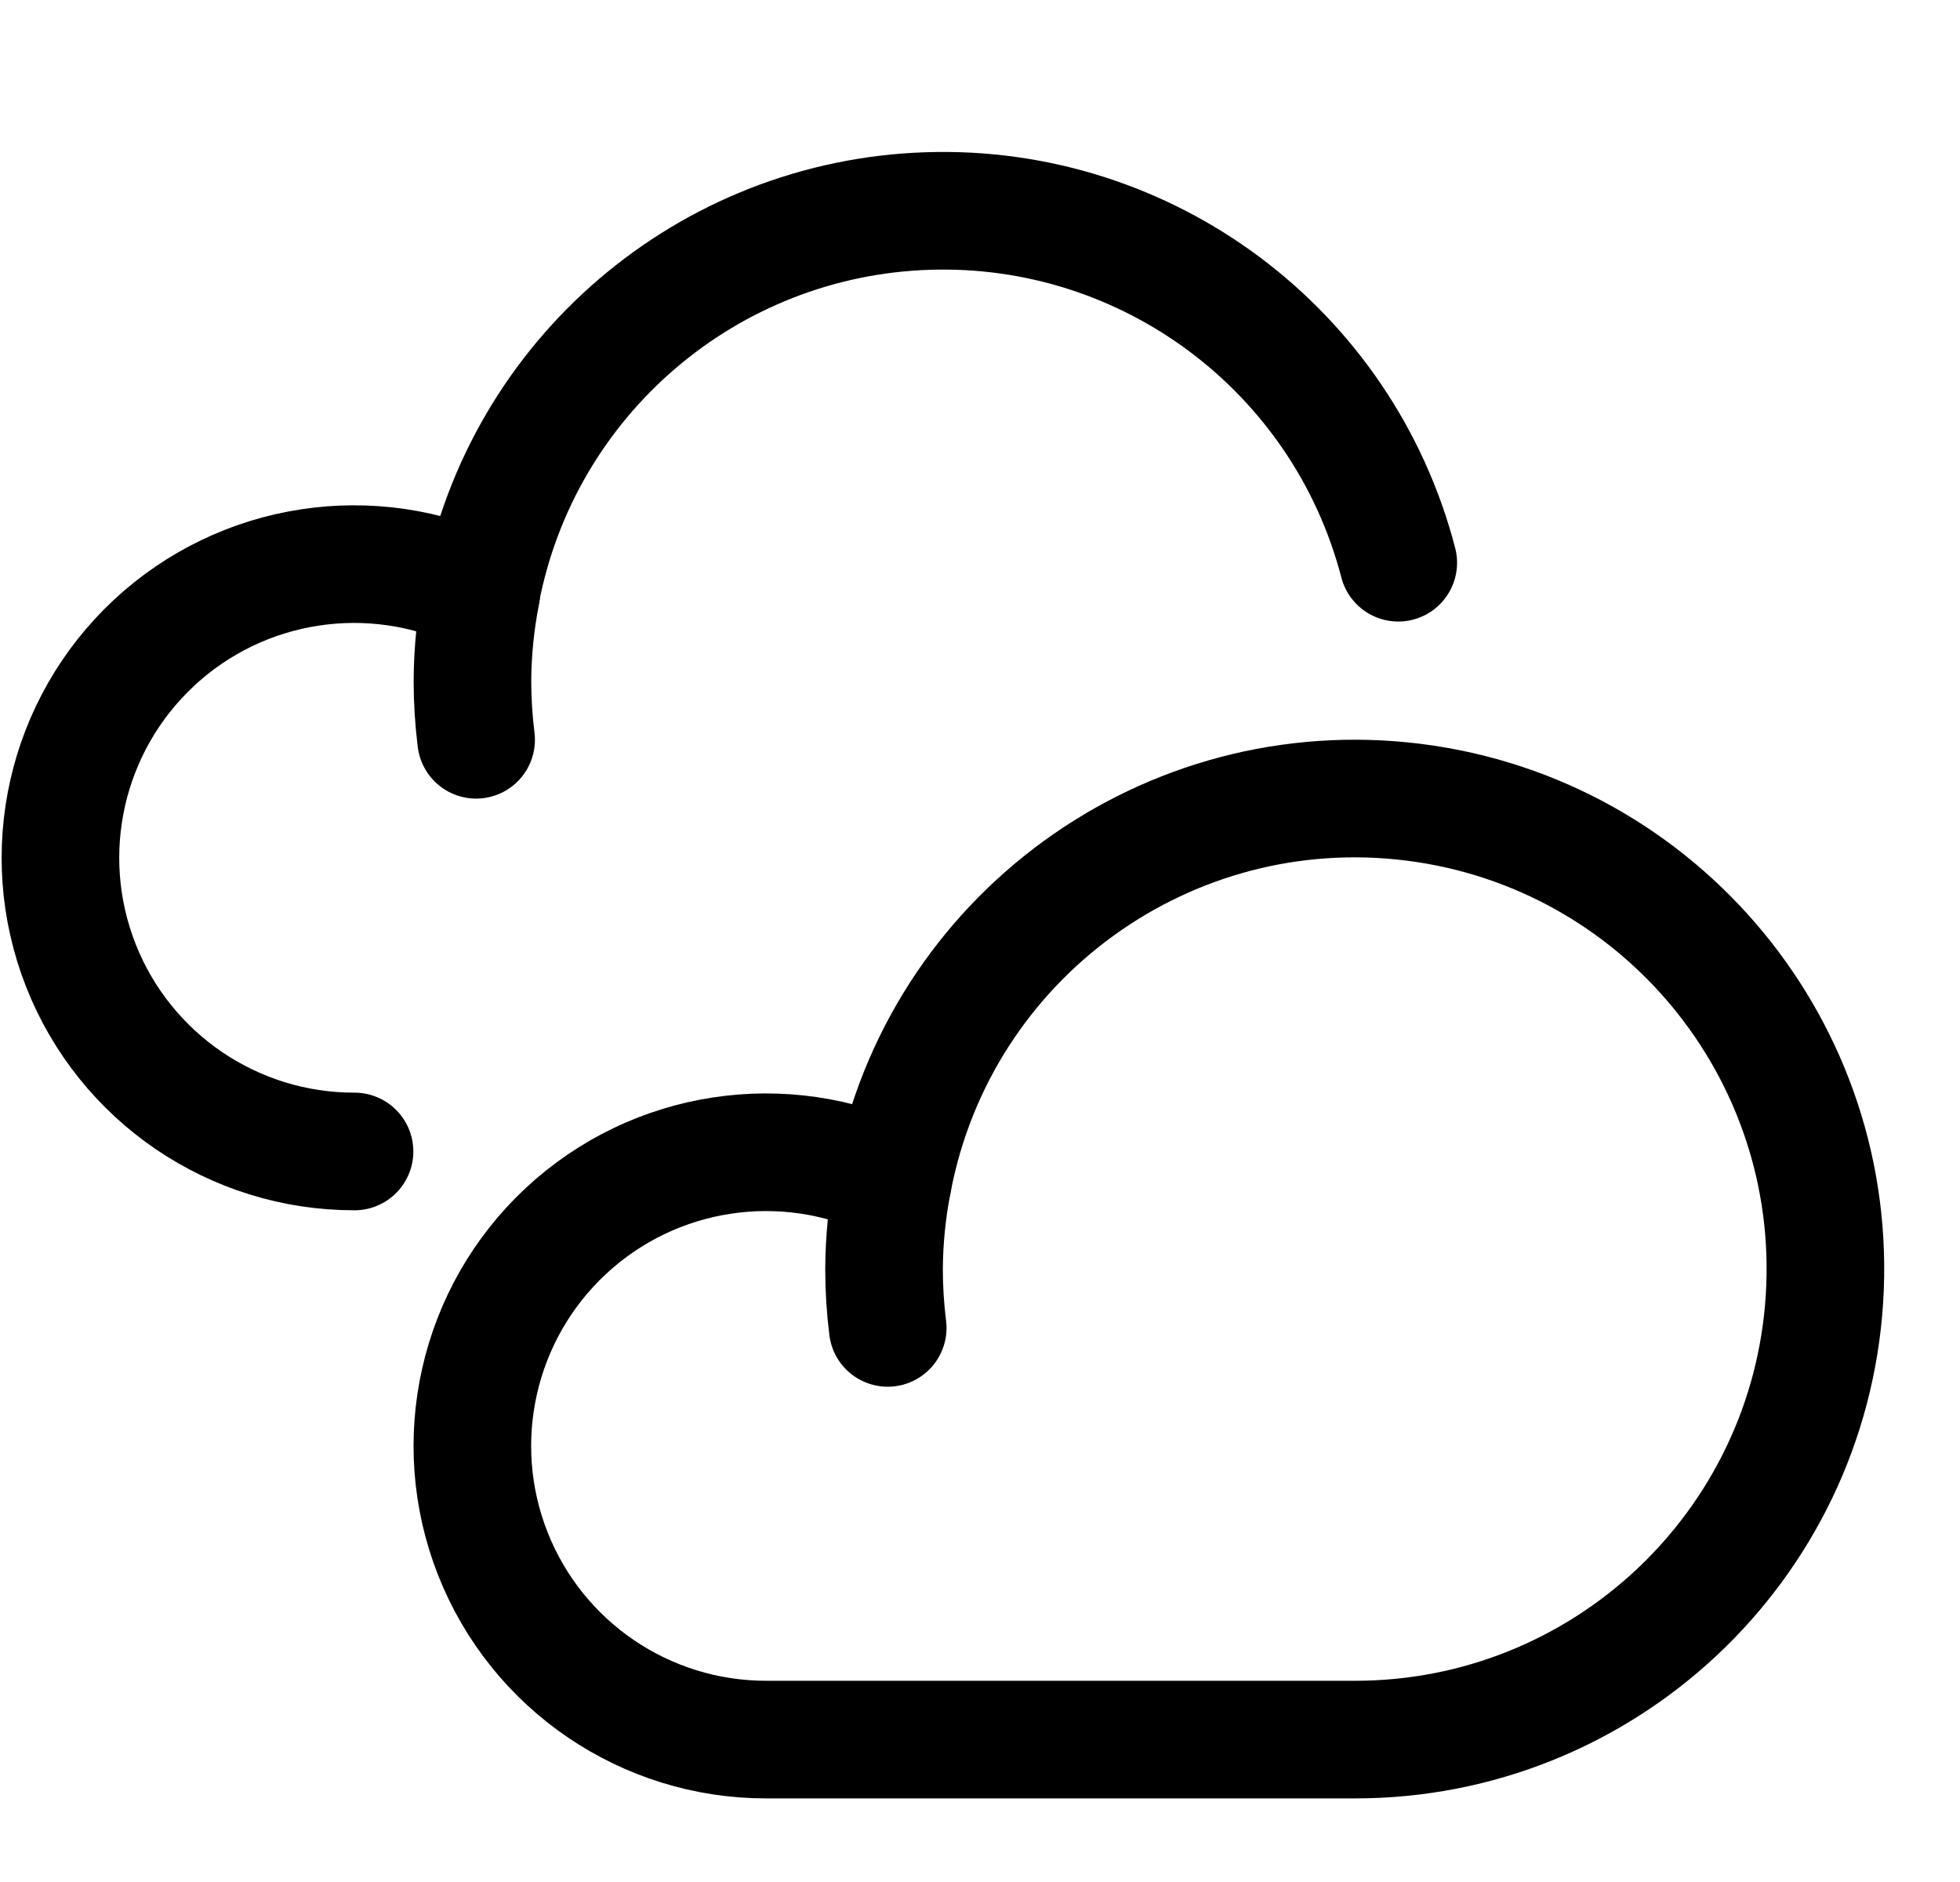
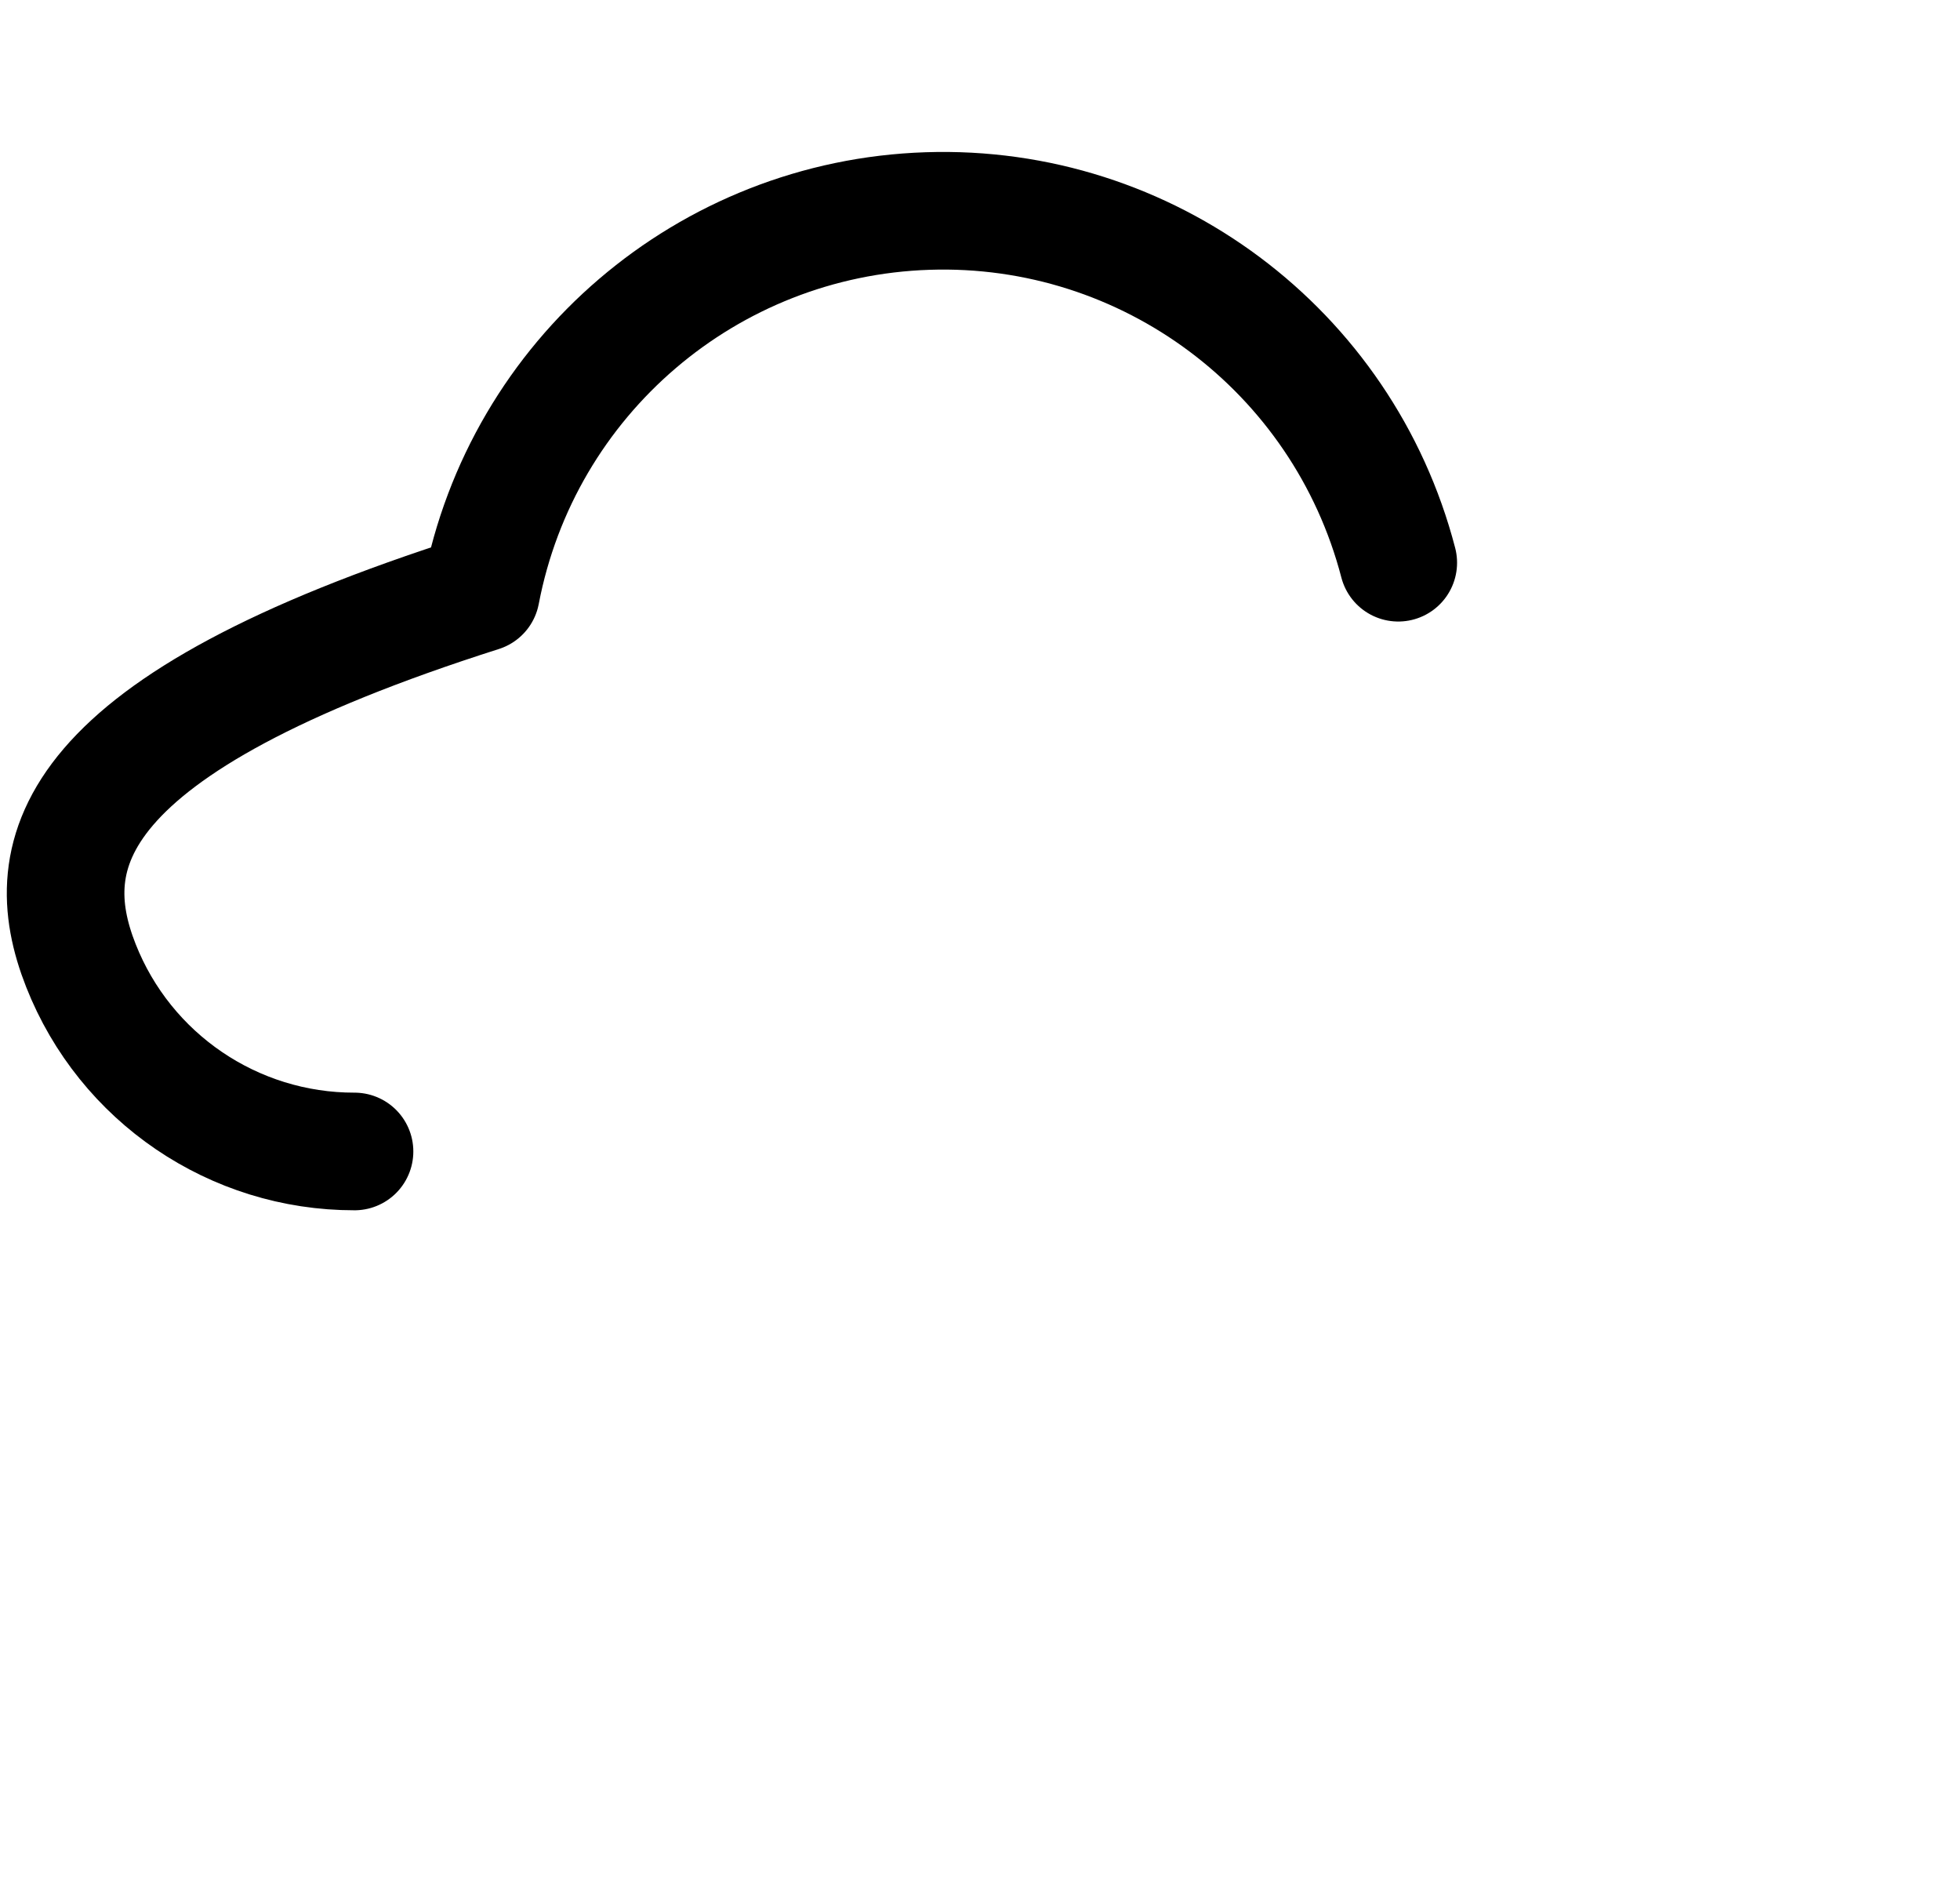
<svg xmlns="http://www.w3.org/2000/svg" width="25" height="24" viewBox="0 0 25 24" fill="none">
-   <path d="M11.276 16.184C11.276 16.435 11.292 16.685 11.323 16.934C11.292 16.685 11.276 16.435 11.276 16.184C11.278 15.807 11.316 15.432 11.389 15.062" stroke="black" stroke-width="1.5" stroke-linecap="round" stroke-linejoin="round" />
-   <path fill-rule="evenodd" clip-rule="evenodd" d="M17.276 22.184C20.445 22.188 23.07 19.727 23.271 16.565C23.472 13.402 21.18 10.629 18.036 10.231C14.892 9.834 11.982 11.949 11.389 15.062C10 14.396 8.345 14.649 7.218 15.698C6.091 16.748 5.721 18.38 6.286 19.813C6.851 21.246 8.236 22.186 9.776 22.184H17.276Z" stroke="black" stroke-width="1.5" stroke-linecap="round" stroke-linejoin="round" />
-   <path d="M6.026 8.684C6.026 8.935 6.042 9.185 6.073 9.434C6.042 9.185 6.026 8.935 6.026 8.684C6.028 8.307 6.066 7.932 6.139 7.562" stroke="black" stroke-width="1.5" stroke-linecap="round" stroke-linejoin="round" />
-   <path d="M17.835 7.176C17.128 4.461 14.635 2.598 11.831 2.691C9.027 2.783 6.661 4.806 6.135 7.562C4.746 6.896 3.091 7.149 1.964 8.198C0.837 9.248 0.467 10.88 1.032 12.313C1.597 13.746 2.982 14.686 4.522 14.684" stroke="black" stroke-width="1.5" stroke-linecap="round" stroke-linejoin="round" />
+   <path d="M17.835 7.176C17.128 4.461 14.635 2.598 11.831 2.691C9.027 2.783 6.661 4.806 6.135 7.562C0.837 9.248 0.467 10.88 1.032 12.313C1.597 13.746 2.982 14.686 4.522 14.684" stroke="black" stroke-width="1.5" stroke-linecap="round" stroke-linejoin="round" />
</svg>